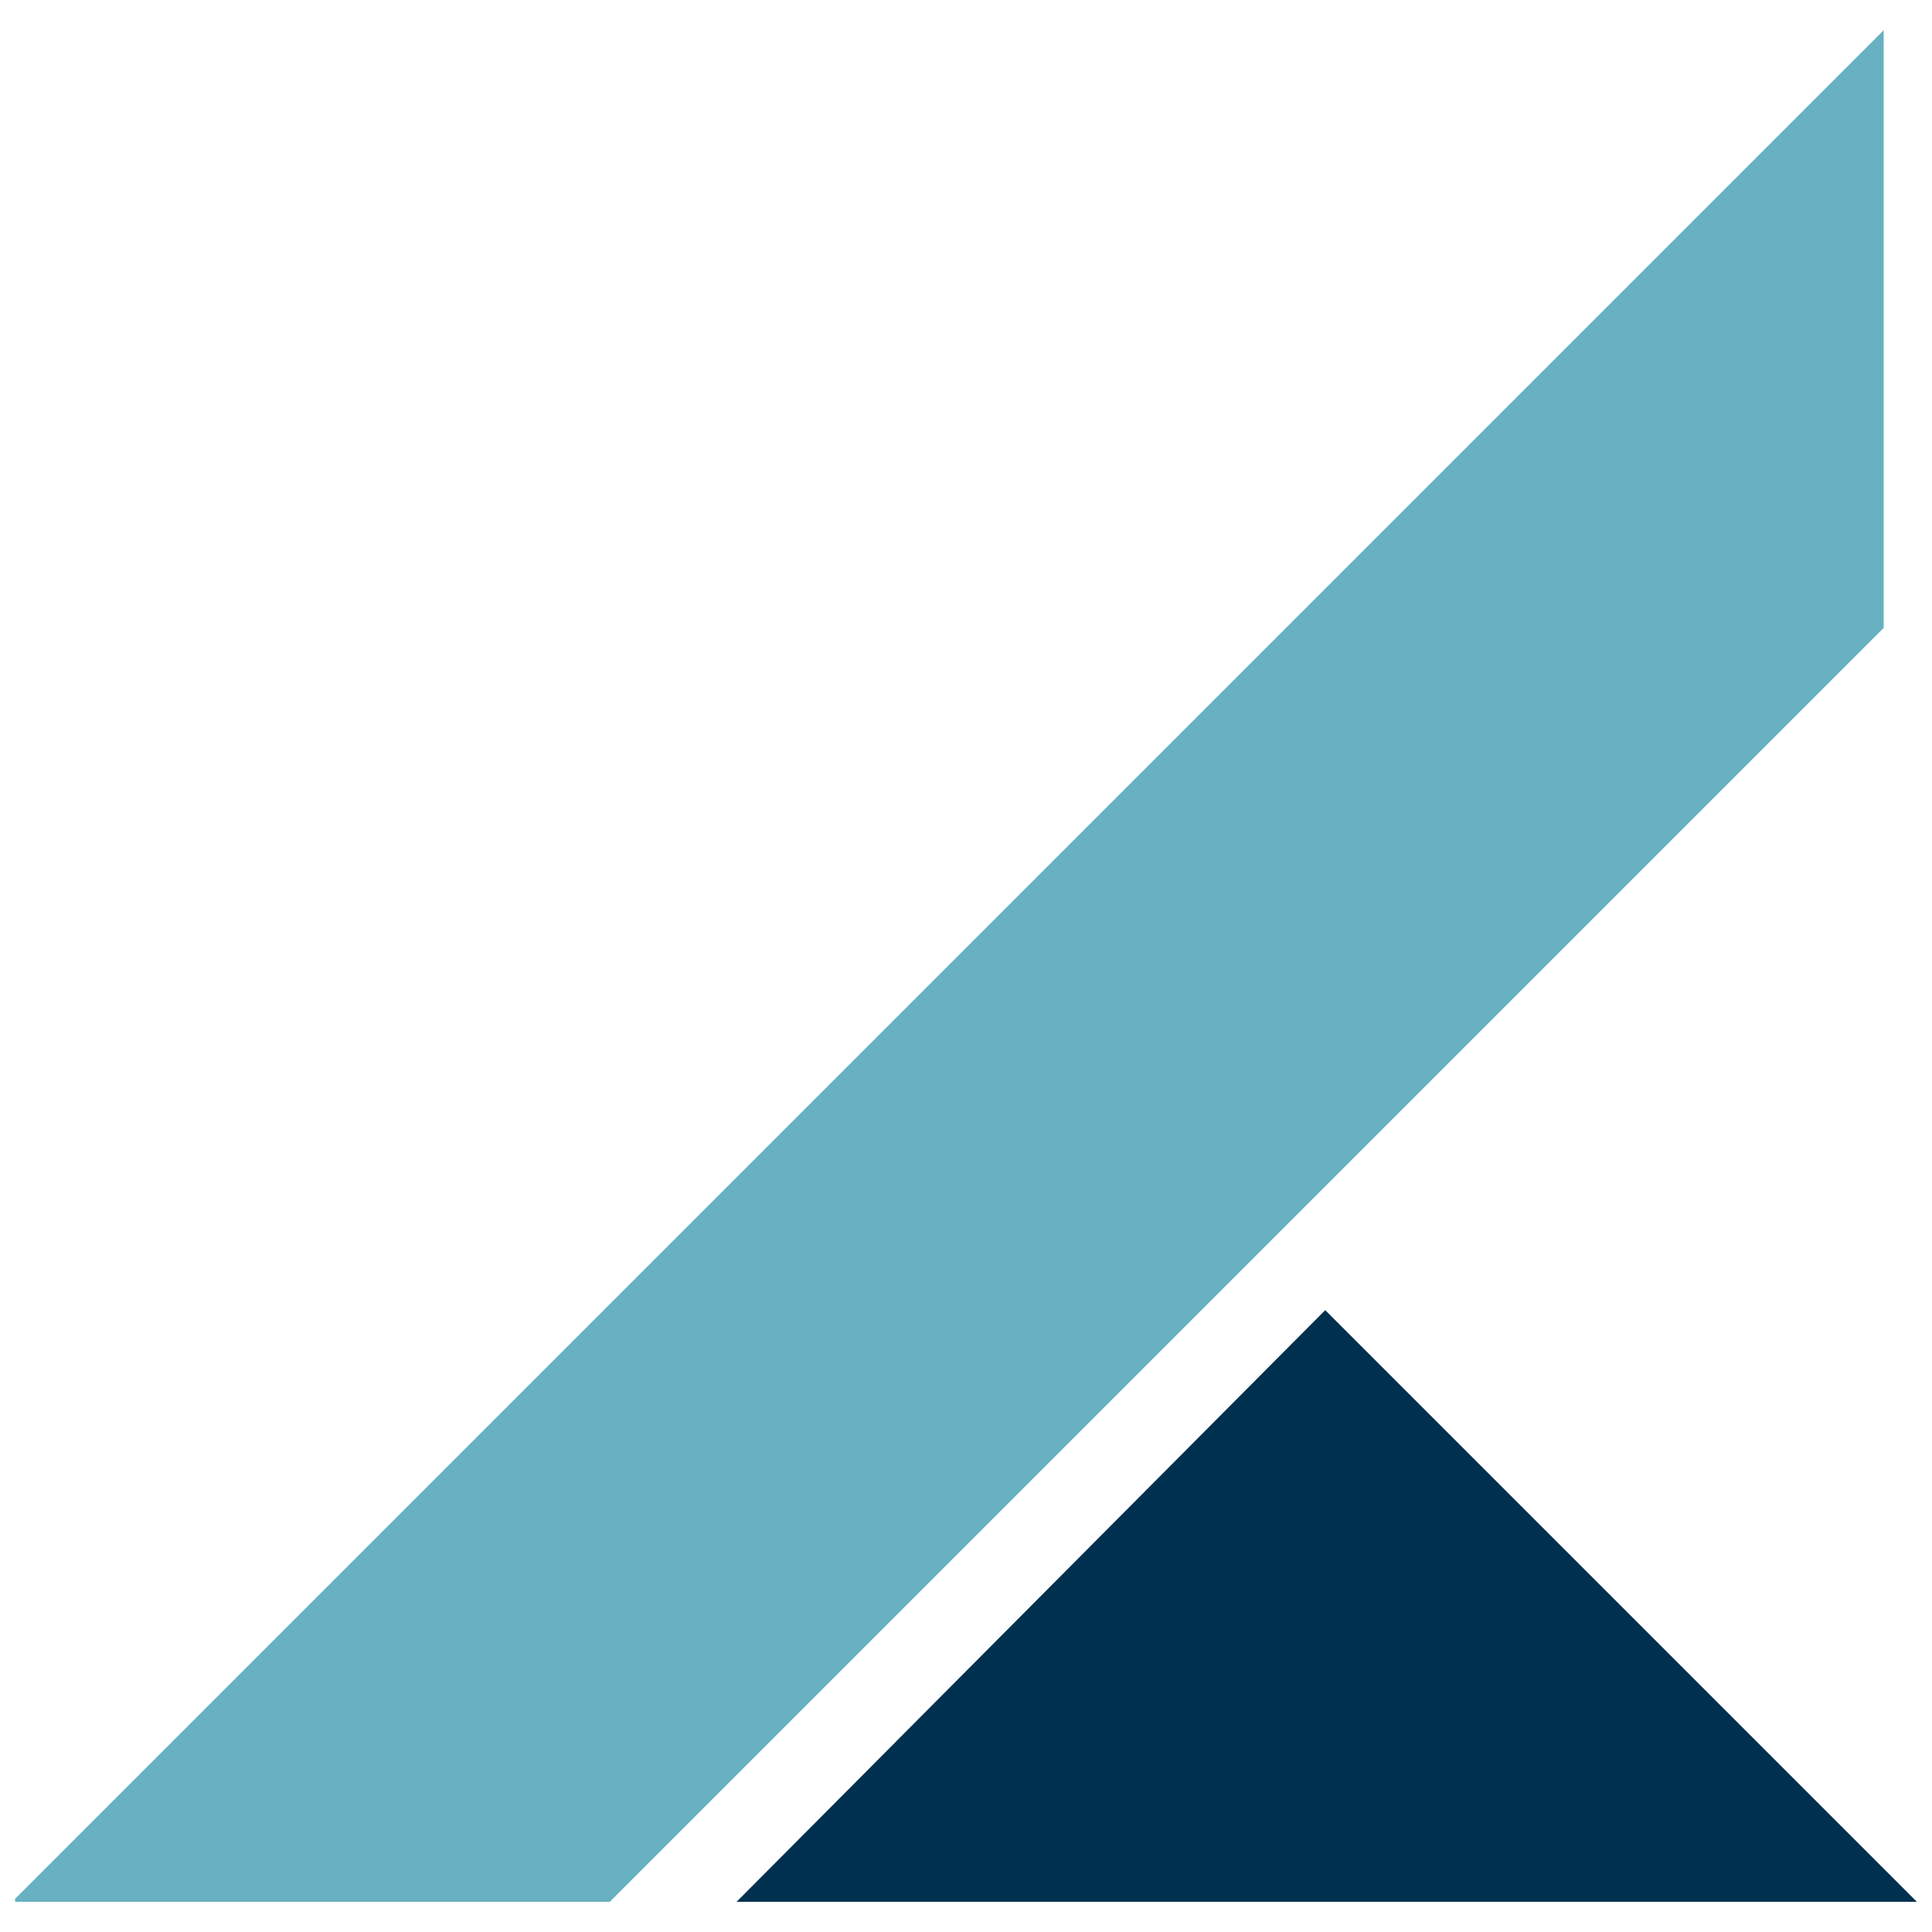
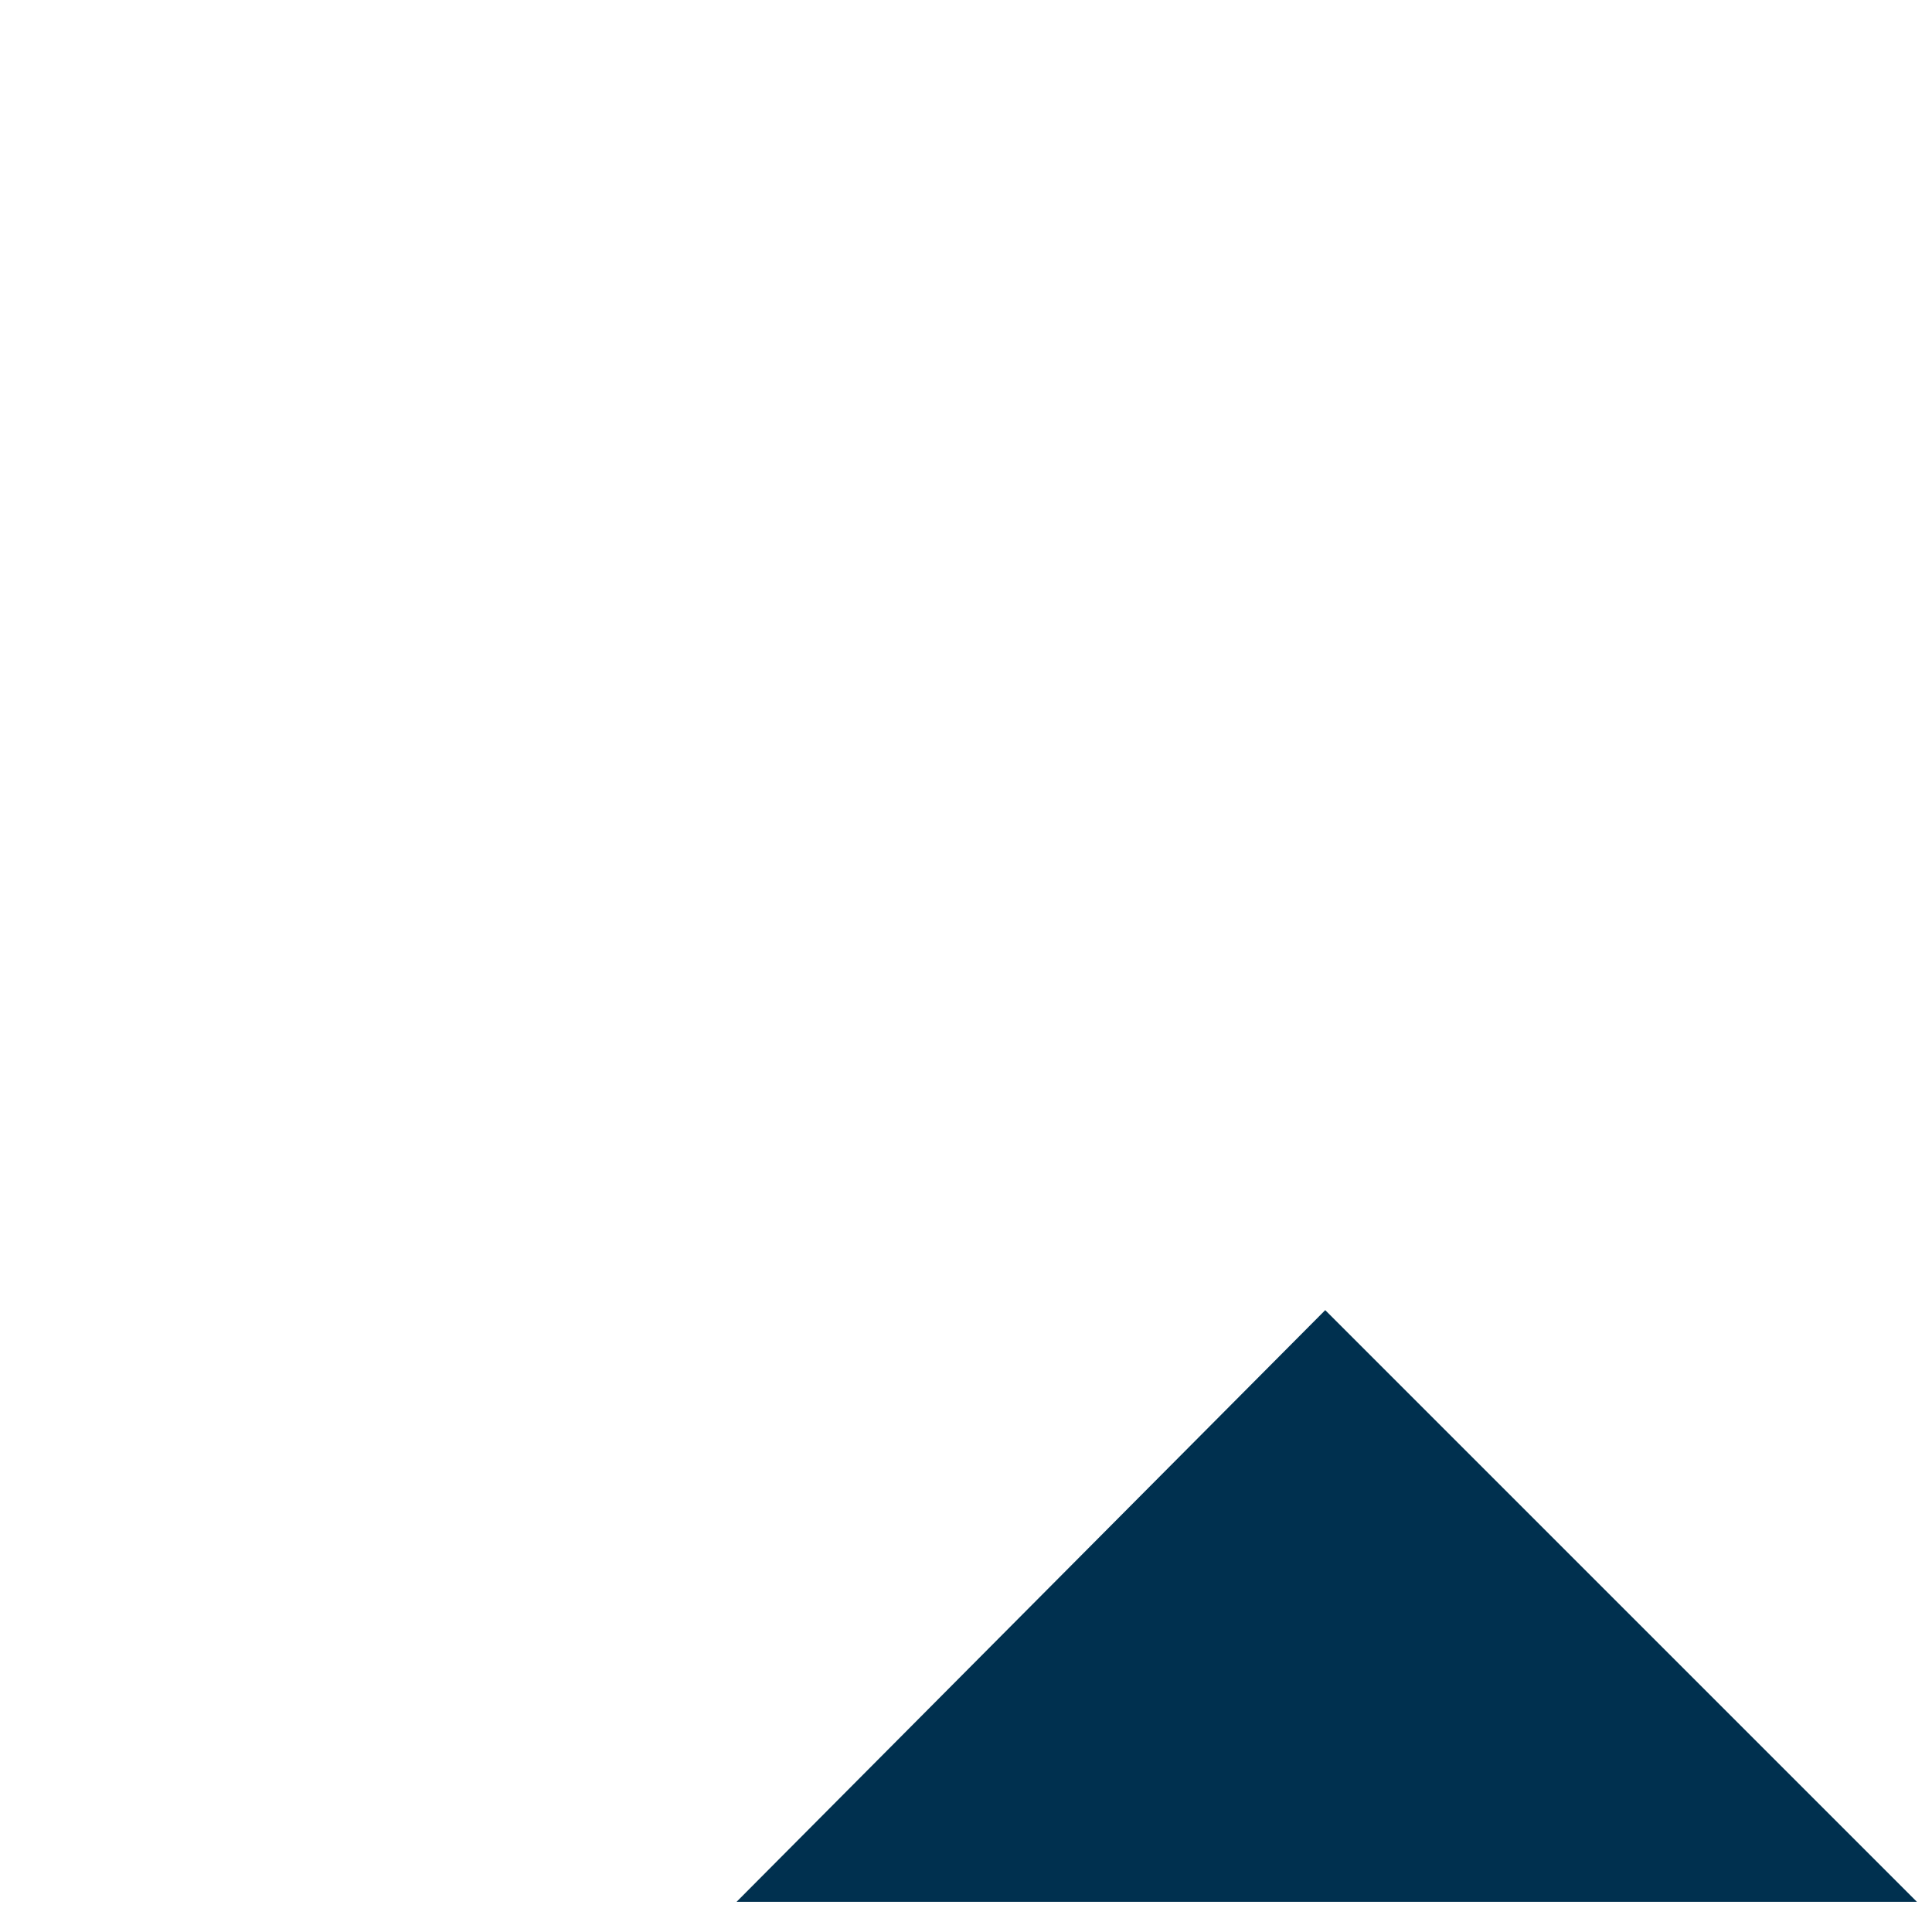
<svg xmlns="http://www.w3.org/2000/svg" version="1.1" id="Layer_1" x="0px" y="0px" viewBox="0 0 64 64" style="enable-background:new 0 0 64 64;" xml:space="preserve">
  <style type="text/css">
	.block--dark{fill:#00304F;}
	.block--light{fill:#67B1C2;}
	@media(prefers-color-scheme:dark){.block--dark{fill: white;}}
</style>
  <polygon class="block block--dark" points="24.4,63 63.5,63 43.9,43.4 " />
-   <polygon class="block block--light" points="0.5,62.9 62.4,1 62.4,20.8 20.2,63 0.5,63 " />
</svg>